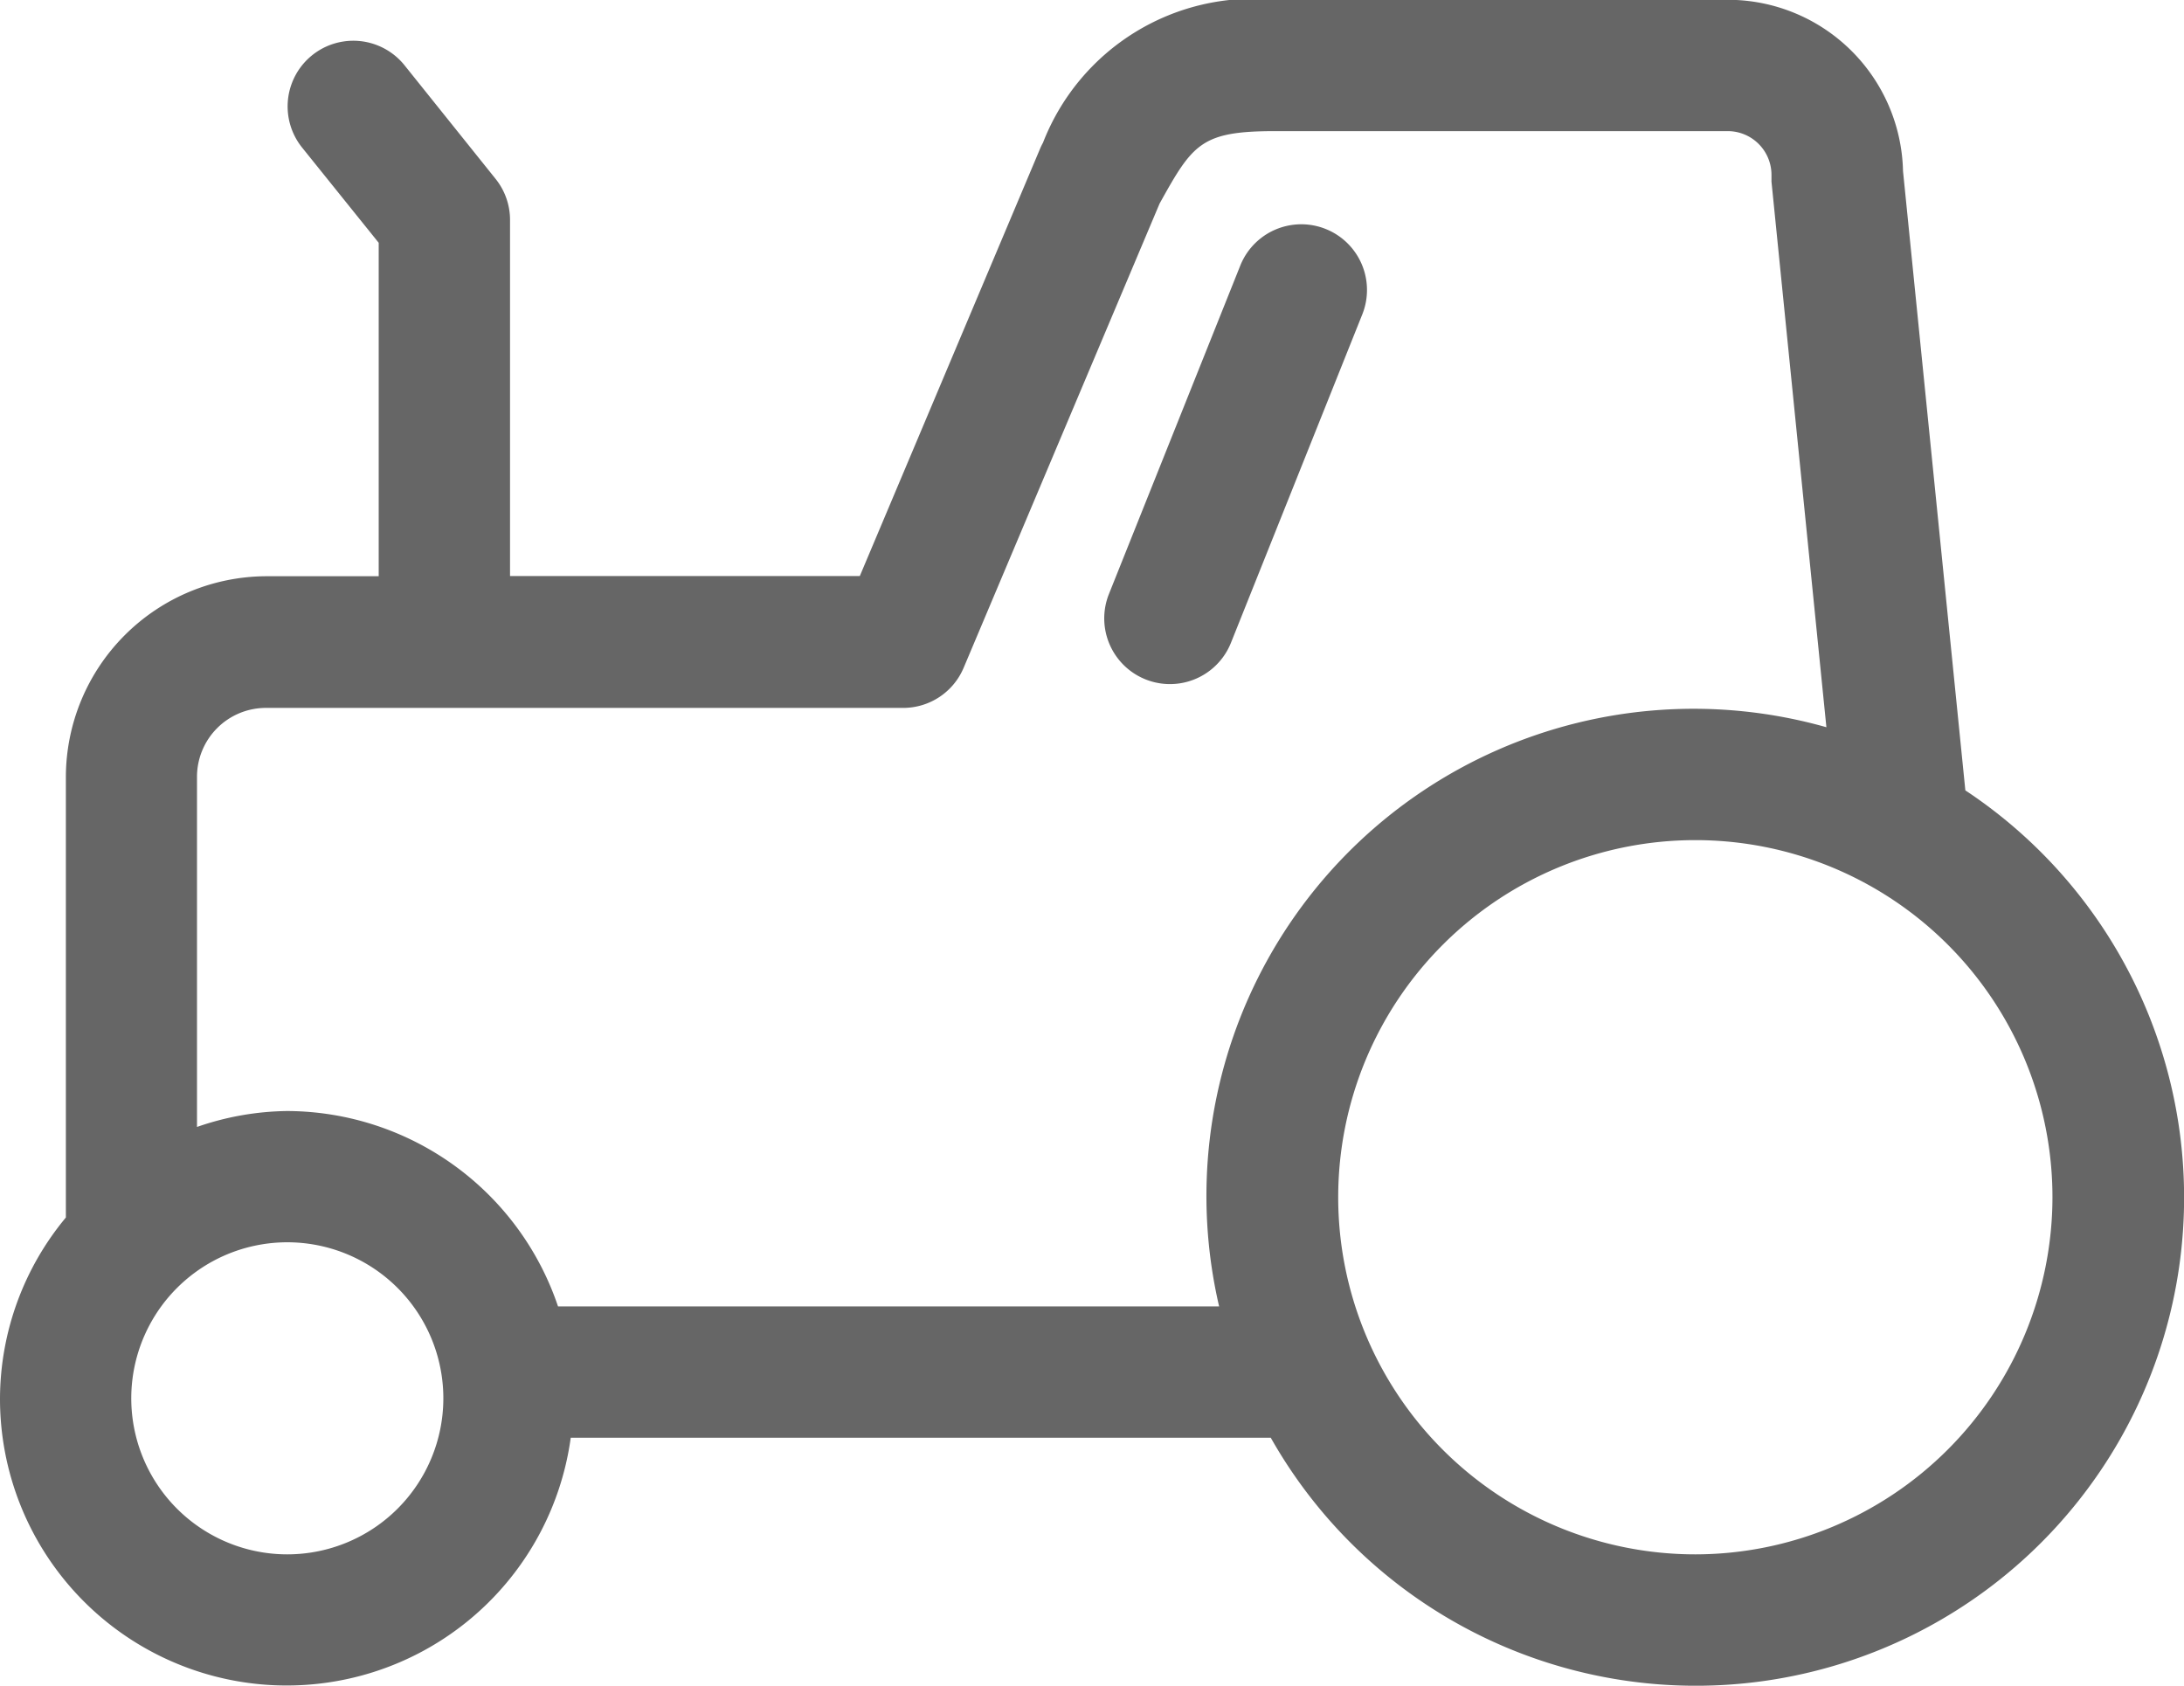
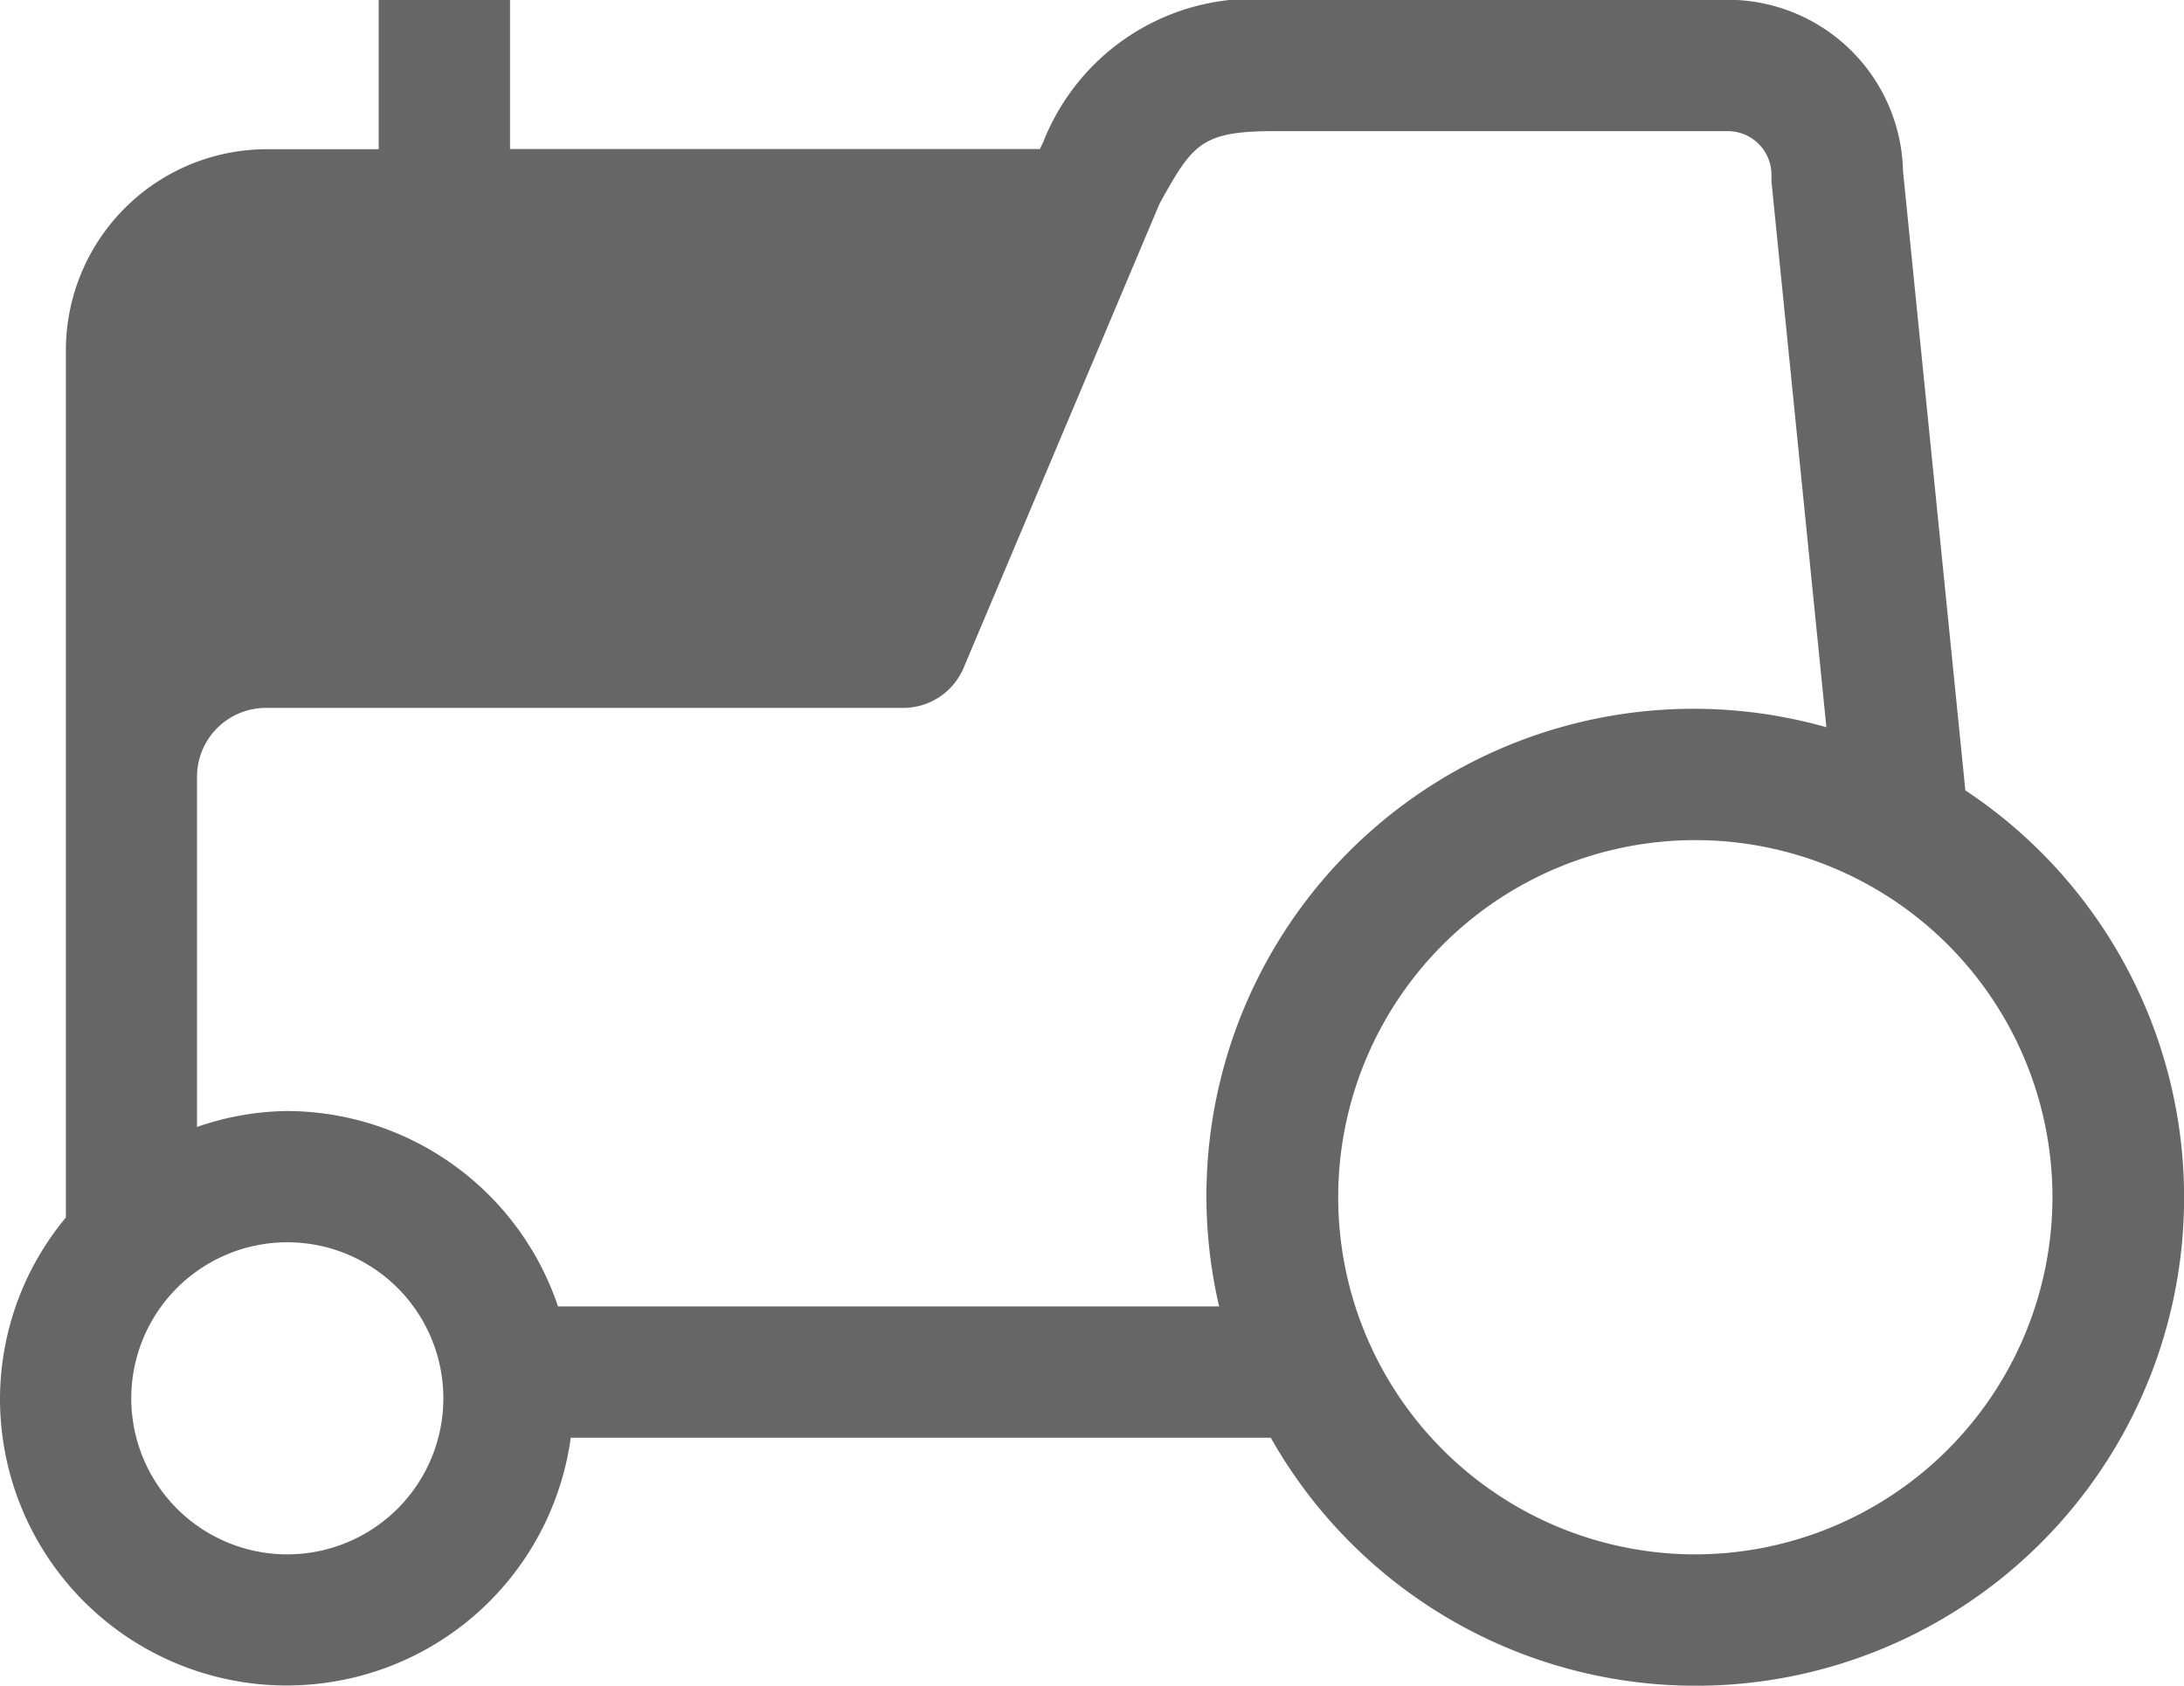
<svg xmlns="http://www.w3.org/2000/svg" width="32.094" height="24.772" viewBox="0 0 32.094 24.772">
  <g id="组_864" data-name="组 864" transform="translate(0 -116.808)">
-     <path id="路径_7782" data-name="路径 7782" d="M28.881,128.423l-.916-9.1a2.575,2.575,0,0,0-2.572-2.518h-6.65a3.317,3.317,0,0,0-3.416,2.1.888.888,0,0,0-.045.093l-2.647,6.275H7.495v-5.236a.963.963,0,0,0-.212-.6l-1.338-1.669a.965.965,0,1,0-1.506,1.208l1.126,1.4v4.9H3.921a2.956,2.956,0,0,0-2.953,2.953V134.7A4.179,4.179,0,0,0,0,137.357a4.213,4.213,0,0,0,8.387.579H18.674a7.175,7.175,0,1,0,10.207-9.513ZM4.223,139.65a2.293,2.293,0,1,1,2.292-2.293A2.294,2.294,0,0,1,4.223,139.65ZM8.2,136.006a4.216,4.216,0,0,0-3.981-2.871,4.169,4.169,0,0,0-1.324.234v-5.135a1.013,1.013,0,0,1,1.023-1.023h9.354a.964.964,0,0,0,.889-.59L17.04,119.8c.489-.88.61-1.065,1.7-1.065h6.65a.643.643,0,0,1,.642.642c0,.032,0,.064,0,.1l.807,8.018a7.159,7.159,0,0,0-8.924,8.511H8.2Zm16.712,3.644a5.248,5.248,0,1,1,5.249-5.249A5.255,5.255,0,0,1,24.915,139.65Z" transform="translate(0 0)" fill="#666" />
-     <path id="路径_7783" data-name="路径 7783" d="M519.631,228.131l1.93-4.826a.965.965,0,0,0-1.793-.717l-1.93,4.826a.965.965,0,1,0,1.793.717Z" transform="translate(-501.542 -101.877)" fill="#666" />
+     <path id="路径_7782" data-name="路径 7782" d="M28.881,128.423l-.916-9.1a2.575,2.575,0,0,0-2.572-2.518h-6.65a3.317,3.317,0,0,0-3.416,2.1.888.888,0,0,0-.045.093H7.495v-5.236a.963.963,0,0,0-.212-.6l-1.338-1.669a.965.965,0,1,0-1.506,1.208l1.126,1.4v4.9H3.921a2.956,2.956,0,0,0-2.953,2.953V134.7A4.179,4.179,0,0,0,0,137.357a4.213,4.213,0,0,0,8.387.579H18.674a7.175,7.175,0,1,0,10.207-9.513ZM4.223,139.65a2.293,2.293,0,1,1,2.292-2.293A2.294,2.294,0,0,1,4.223,139.65ZM8.2,136.006a4.216,4.216,0,0,0-3.981-2.871,4.169,4.169,0,0,0-1.324.234v-5.135a1.013,1.013,0,0,1,1.023-1.023h9.354a.964.964,0,0,0,.889-.59L17.04,119.8c.489-.88.61-1.065,1.7-1.065h6.65a.643.643,0,0,1,.642.642c0,.032,0,.064,0,.1l.807,8.018a7.159,7.159,0,0,0-8.924,8.511H8.2Zm16.712,3.644a5.248,5.248,0,1,1,5.249-5.249A5.255,5.255,0,0,1,24.915,139.65Z" transform="translate(0 0)" fill="#666" />
  </g>
</svg>